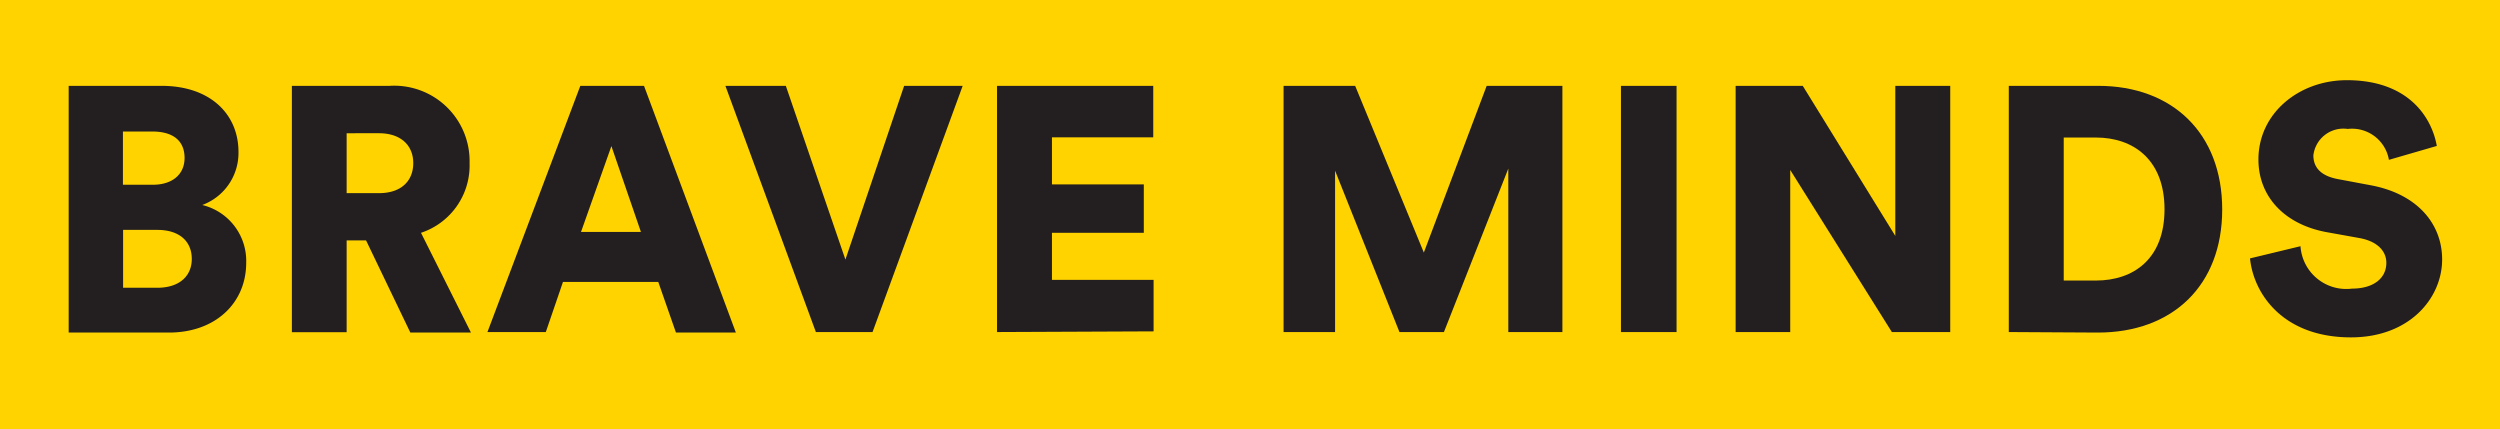
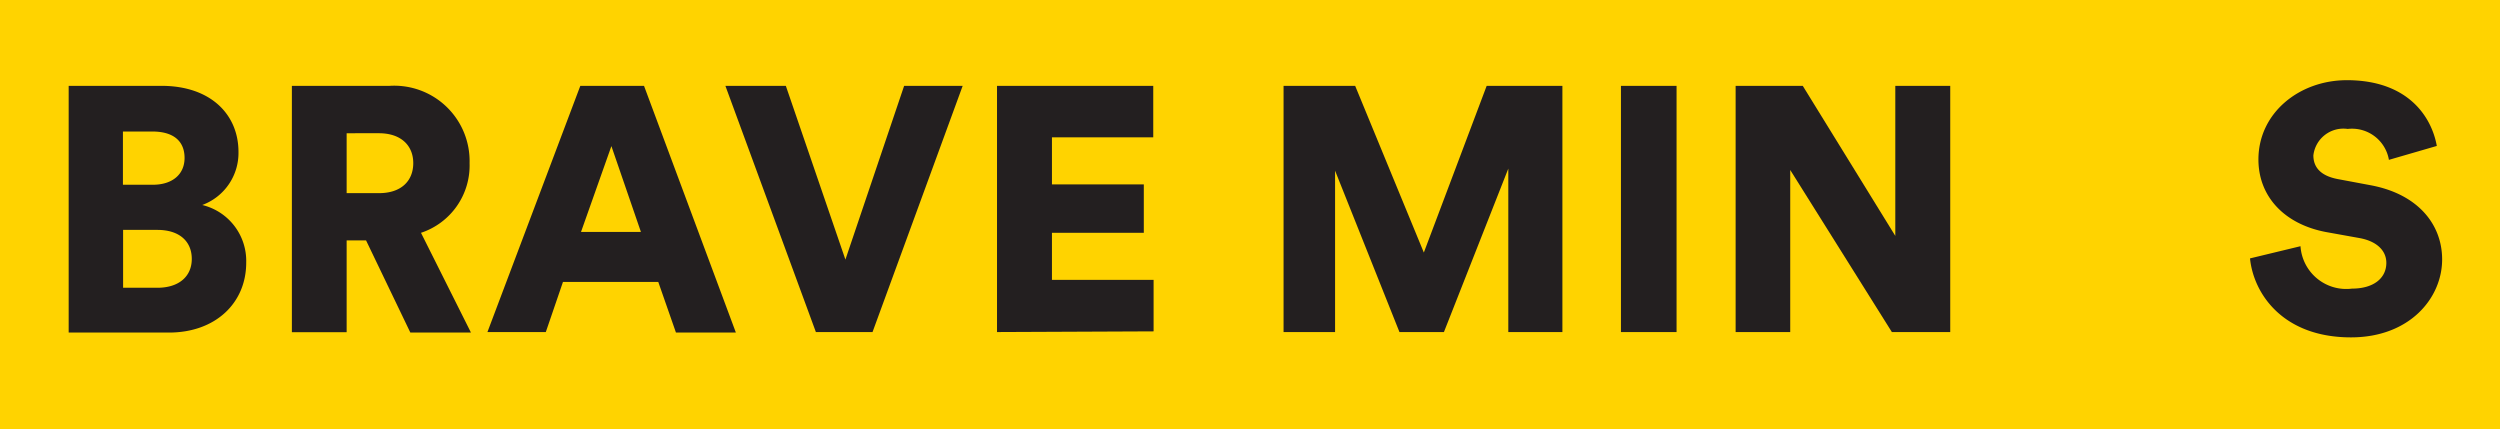
<svg xmlns="http://www.w3.org/2000/svg" viewBox="0 0 145.61 25">
  <defs>
    <style>.cls-1{fill:#ffd300;}.cls-2{fill:#231f20;}</style>
  </defs>
  <g id="Layer_2" data-name="Layer 2">
    <g id="Layer_1-2" data-name="Layer 1">
      <rect class="cls-1" width="145.61" height="25" />
      <path class="cls-2" d="M9.41,5c2.84,0,4.48,1.65,4.48,3.85a3.23,3.23,0,0,1-2.11,3.09,3.35,3.35,0,0,1,2.56,3.36c0,2.35-1.79,4.07-4.5,4.07H4V5Zm-.5,5.76c1.11,0,1.84-.59,1.84-1.56s-.63-1.54-1.88-1.54H7.16v3.1Zm.26,6c1.24,0,2-.65,2-1.68s-.73-1.69-2-1.69h-2v3.37Z" />
      <path class="cls-2" d="M21.32,14H20.19v5.35H17V5h5.69a4.39,4.39,0,0,1,4.66,4.5,4.13,4.13,0,0,1-2.83,4.06l2.91,5.81H23.9Zm.75-2.75c1.32,0,2-.73,2-1.75s-.71-1.74-2-1.74H20.19v3.49Z" />
      <path class="cls-2" d="M38.34,16.42H32.79l-1,2.92H28.39L33.8,5h3.71l5.35,14.37H39.37Zm-4.5-2.91h3.49l-1.72-5Z" />
      <path class="cls-2" d="M52.66,5h3.41L50.82,19.34h-3.3L42.25,5h3.52l3.47,10.12Z" />
      <path class="cls-2" d="M58.07,19.34V5h9.1V8h-5.9v2.74h5.35v2.82H61.27V16.3h5.92v3Z" />
      <path class="cls-2" d="M87.85,19.34V9.82L84.1,19.34H81.51l-3.75-9.4v9.4h-3V5h4.17l4,9.71L86.59,5H91V19.34Z" />
      <path class="cls-2" d="M94.41,19.34V5h3.24V19.34Z" />
      <path class="cls-2" d="M110.19,19.34,104.27,9.9v9.44h-3.18V5H105l5.39,8.74V5h3.2V19.34Z" />
-       <path class="cls-2" d="M117,19.34V5h5.21c4.32,0,7.22,2.76,7.22,7.2s-2.9,7.17-7.24,7.17Zm5.07-3c2.21,0,4-1.27,4-4.15s-1.8-4.18-4-4.18h-1.87v8.33Z" />
      <path class="cls-2" d="M139.14,9.31a2.18,2.18,0,0,0-2.4-1.8,1.76,1.76,0,0,0-2,1.54c0,.69.42,1.19,1.42,1.38l1.92.36c2.74.51,4.16,2.27,4.16,4.32,0,2.25-1.89,4.54-5.31,4.54-4,0-5.68-2.58-5.88-4.6l2.94-.71a2.67,2.67,0,0,0,3,2.47c1.26,0,2-.61,2-1.5,0-.73-.58-1.26-1.54-1.44l-2-.36c-2.43-.47-3.91-2.09-3.91-4.22,0-2.72,2.39-4.62,5.15-4.62,3.58,0,4.94,2.15,5.24,3.83Z" />
    </g>
  </g>
</svg>